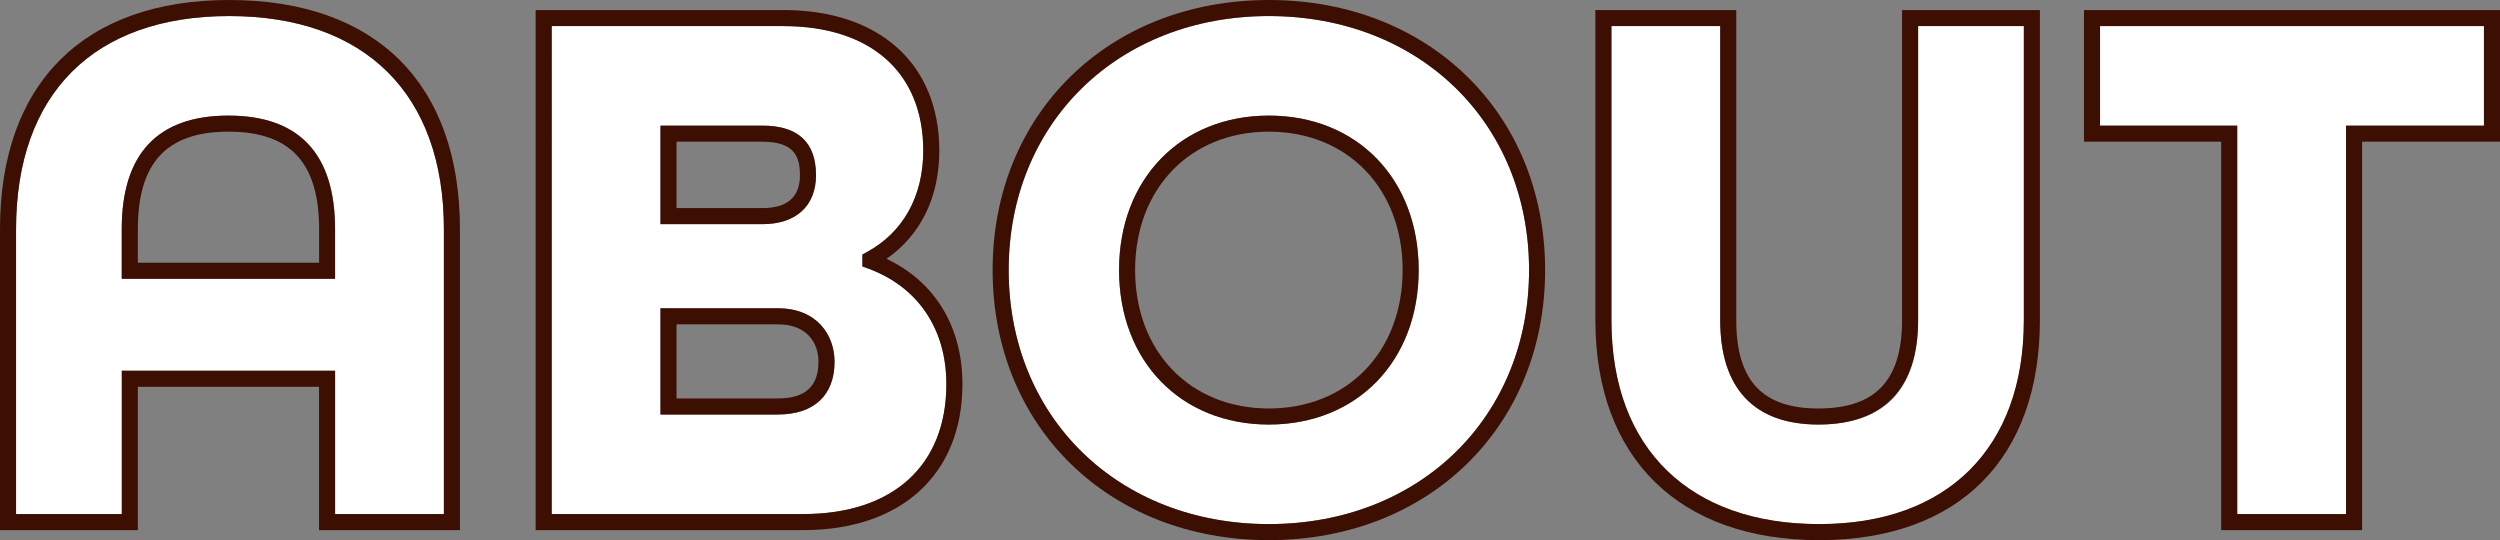
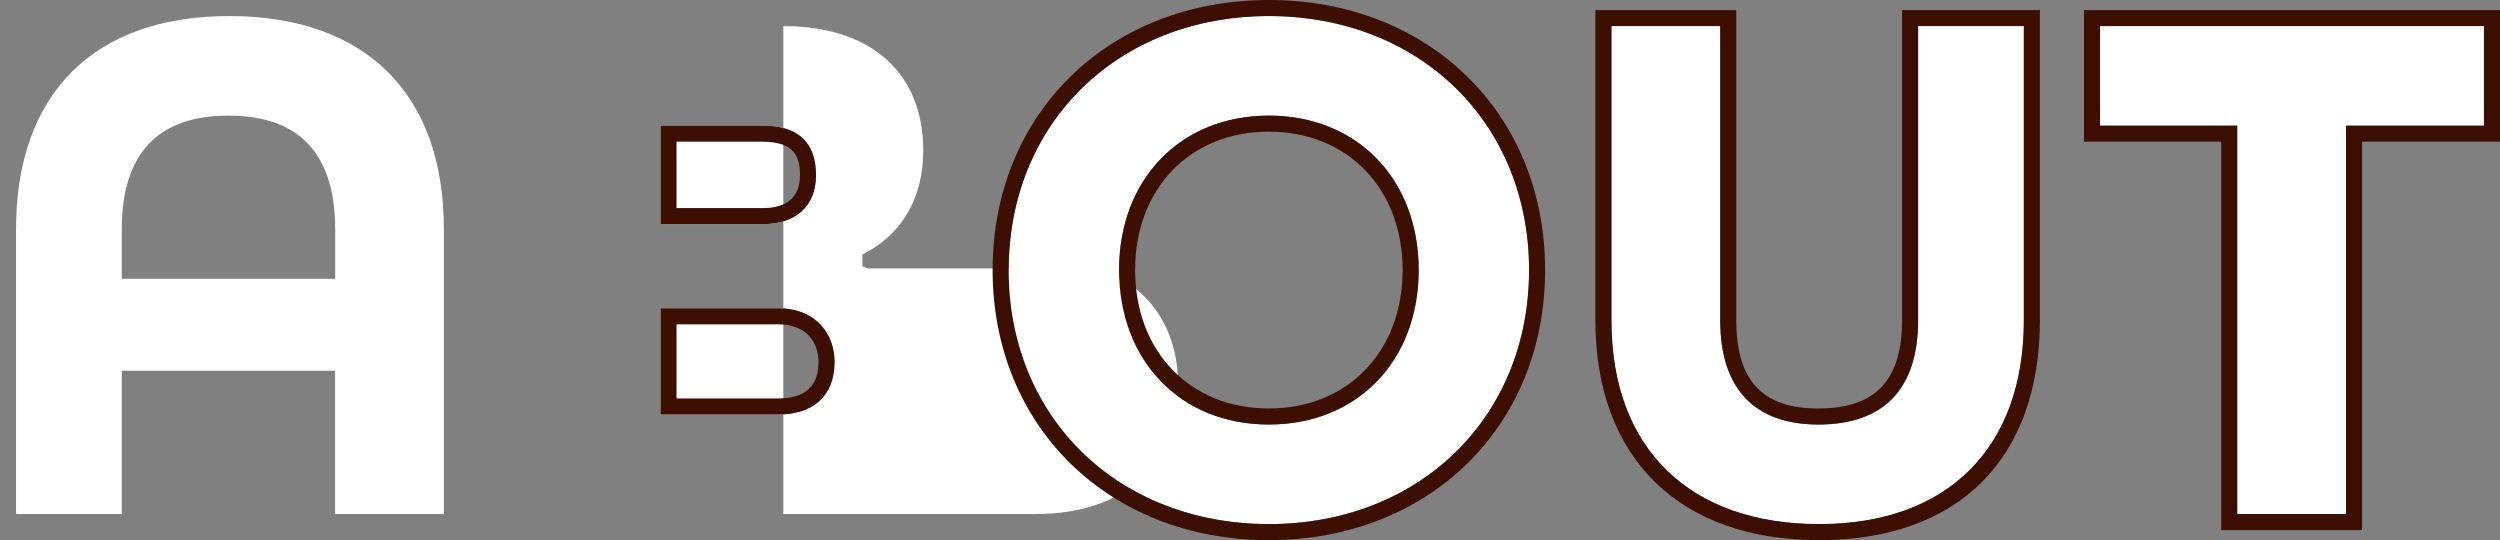
<svg xmlns="http://www.w3.org/2000/svg" id="_レイヤー_2" data-name="レイヤー 2" viewBox="0 0 311.4 67.28">
  <rect x="0" y="0" width="311.4" height="67.28" fill="#808080" stroke="none" />
  <defs>
    <style>
      .cls-1 {
        fill: none;
      }

      .cls-2 {
        fill: #fff;
      }

      .cls-3 {
        fill: #3c0f02;
      }
    </style>
  </defs>
  <g id="PC">
    <g>
      <path class="cls-1" d="M158.05,16.4c-9.81,0-16.66,7.09-16.66,17.24s6.85,17.24,16.66,17.24,16.66-7.09,16.66-17.24-6.85-17.24-16.66-17.24Z" />
      <path class="cls-1" d="M96.9,40.4h-12.63v9.23h12.63c3.4,0,5.05-1.49,5.05-4.57,0-2.25-1.33-4.66-5.05-4.66Z" />
      <path class="cls-1" d="M99.64,21.83c0-2.17-.56-4.18-4.66-4.18h-10.71v8.27h10.71c3.09,0,4.66-1.38,4.66-4.09Z" />
      <path class="cls-1" d="M28.45,16.4c-7.7,0-11.29,3.86-11.29,12.15v4.18h22.57v-4.18c0-8.29-3.59-12.15-11.29-12.15Z" />
      <path class="cls-2" d="M28.55,2C11.68,2,2,11.68,2,28.55v35.48h13.17v-17.85h26.57v17.85h13.55V28.55c0-16.87-9.75-26.55-26.74-26.55ZM41.74,34.73H15.17v-6.18c0-9.39,4.47-14.15,13.29-14.15s13.29,4.76,13.29,14.15v6.18Z" />
-       <path class="cls-2" d="M108.08,33.43l-.66-.24v-1.49l.52-.28c4.55-2.46,7.06-6.95,7.06-12.66,0-9.71-6.52-15.51-17.43-15.51h-28.85v60.78h31.35c11.15,0,17.81-6.05,17.81-16.18,0-6.91-3.57-12.16-9.8-14.42ZM82.27,15.65h12.71c4.42,0,6.66,2.08,6.66,6.18,0,3.81-2.49,6.09-6.66,6.09h-12.71v-12.27ZM96.9,51.63h-14.63v-13.23h14.63c4.87,0,7.05,3.35,7.05,6.66,0,4.17-2.57,6.57-7.05,6.57Z" />
+       <path class="cls-2" d="M108.08,33.43l-.66-.24v-1.49l.52-.28c4.55-2.46,7.06-6.95,7.06-12.66,0-9.71-6.52-15.51-17.43-15.51v60.78h31.35c11.15,0,17.81-6.05,17.81-16.18,0-6.91-3.57-12.16-9.8-14.42ZM82.27,15.65h12.71c4.42,0,6.66,2.08,6.66,6.18,0,3.81-2.49,6.09-6.66,6.09h-12.71v-12.27ZM96.9,51.63h-14.63v-13.23h14.63c4.87,0,7.05,3.35,7.05,6.66,0,4.17-2.57,6.57-7.05,6.57Z" />
      <path class="cls-2" d="M158.05,2c-18.78,0-32.41,13.31-32.41,31.64s13.63,31.64,32.41,31.64,32.41-13.31,32.41-31.64-13.63-31.64-32.41-31.64ZM158.05,52.88c-10.99,0-18.66-7.91-18.66-19.24s7.67-19.24,18.66-19.24,18.66,7.91,18.66,19.24-7.67,19.24-18.66,19.24Z" />
      <path class="cls-2" d="M226.5,52.88c-8,0-12.23-4.5-12.23-13V3.25h-13.55v36.63c0,16.14,9.43,25.4,25.88,25.4s25.49-9.49,25.49-25.4V3.25h-13.17v36.63c0,8.63-4.18,13-12.42,13Z" />
      <polygon class="cls-2" points="261.58 15.65 278.67 15.65 278.67 64.03 292.22 64.03 292.22 15.65 309.4 15.65 309.4 3.25 261.58 3.25 261.58 15.65" />
-       <path class="cls-3" d="M28.55,0C10.41,0,0,10.41,0,28.55v37.48h17.17v-17.85h22.57v17.85h17.55V28.55C57.29,10.41,46.82,0,28.55,0ZM55.29,64.03h-13.55v-17.85H15.17v17.85H2V28.55C2,11.68,11.68,2,28.55,2s26.74,9.68,26.74,26.55v35.48Z" />
-       <path class="cls-3" d="M28.45,14.4c-8.82,0-13.29,4.76-13.29,14.15v6.18h26.57v-6.18c0-9.39-4.47-14.15-13.29-14.15ZM39.74,32.73h-22.57v-4.18c0-8.29,3.59-12.15,11.29-12.15s11.29,3.86,11.29,12.15v4.18Z" />
-       <path class="cls-3" d="M110.42,32.24c4.26-2.95,6.58-7.67,6.58-13.48,0-10.8-7.45-17.51-19.43-17.51h-30.85v64.78h33.35c12.22,0,19.81-6.97,19.81-18.18,0-7.16-3.42-12.76-9.46-15.61ZM100.07,64.03h-31.35V3.25h28.85c10.91,0,17.43,5.8,17.43,15.51,0,5.7-2.51,10.2-7.06,12.66l-.52.28v1.49l.66.24c6.23,2.26,9.8,7.51,9.8,14.42,0,10.13-6.66,16.18-17.81,16.18Z" />
      <path class="cls-3" d="M96.9,38.4h-14.63v13.23h14.63c4.48,0,7.05-2.39,7.05-6.57,0-3.32-2.18-6.66-7.05-6.66ZM96.9,49.63h-12.63v-9.23h12.63c3.72,0,5.05,2.41,5.05,4.66,0,3.07-1.65,4.57-5.05,4.57Z" />
      <path class="cls-3" d="M101.64,21.83c0-4.1-2.24-6.18-6.66-6.18h-12.71v12.27h12.71c4.17,0,6.66-2.28,6.66-6.09ZM84.27,17.65h10.71c4.1,0,4.66,2.01,4.66,4.18,0,2.71-1.57,4.09-4.66,4.09h-10.71v-8.27Z" />
      <path class="cls-3" d="M158.05,0c-19.94,0-34.41,14.15-34.41,33.64s14.47,33.64,34.41,33.64,34.41-14.15,34.41-33.64S177.99,0,158.05,0ZM158.05,65.28c-18.78,0-32.41-13.31-32.41-31.64s13.63-31.64,32.41-31.64,32.41,13.31,32.41,31.64-13.63,31.64-32.41,31.64Z" />
      <path class="cls-3" d="M158.05,14.4c-10.99,0-18.66,7.91-18.66,19.24s7.67,19.24,18.66,19.24,18.66-7.91,18.66-19.24-7.67-19.24-18.66-19.24ZM158.05,50.88c-9.81,0-16.66-7.09-16.66-17.24s6.85-17.24,16.66-17.24,16.66,7.09,16.66,17.24-6.85,17.24-16.66,17.24Z" />
      <path class="cls-3" d="M236.92,39.88c0,7.5-3.31,11-10.42,11s-10.23-3.6-10.23-11V1.25h-17.55v38.63c0,17.16,10.42,27.4,27.88,27.4s27.49-10.24,27.49-27.4V1.25h-17.17v38.63ZM238.92,3.25h13.17v36.63c0,15.9-9.53,25.4-25.49,25.4s-25.88-9.26-25.88-25.4V3.25h13.55v36.63c0,8.5,4.23,13,12.23,13s12.42-4.37,12.42-13V3.25Z" />
      <path class="cls-3" d="M259.58,1.25v16.4h17.09v48.38h17.55V17.65h17.18V1.25h-51.82ZM309.4,15.65h-17.18v48.38h-13.55V15.65h-17.09V3.25h47.82v12.4Z" />
    </g>
  </g>
</svg>